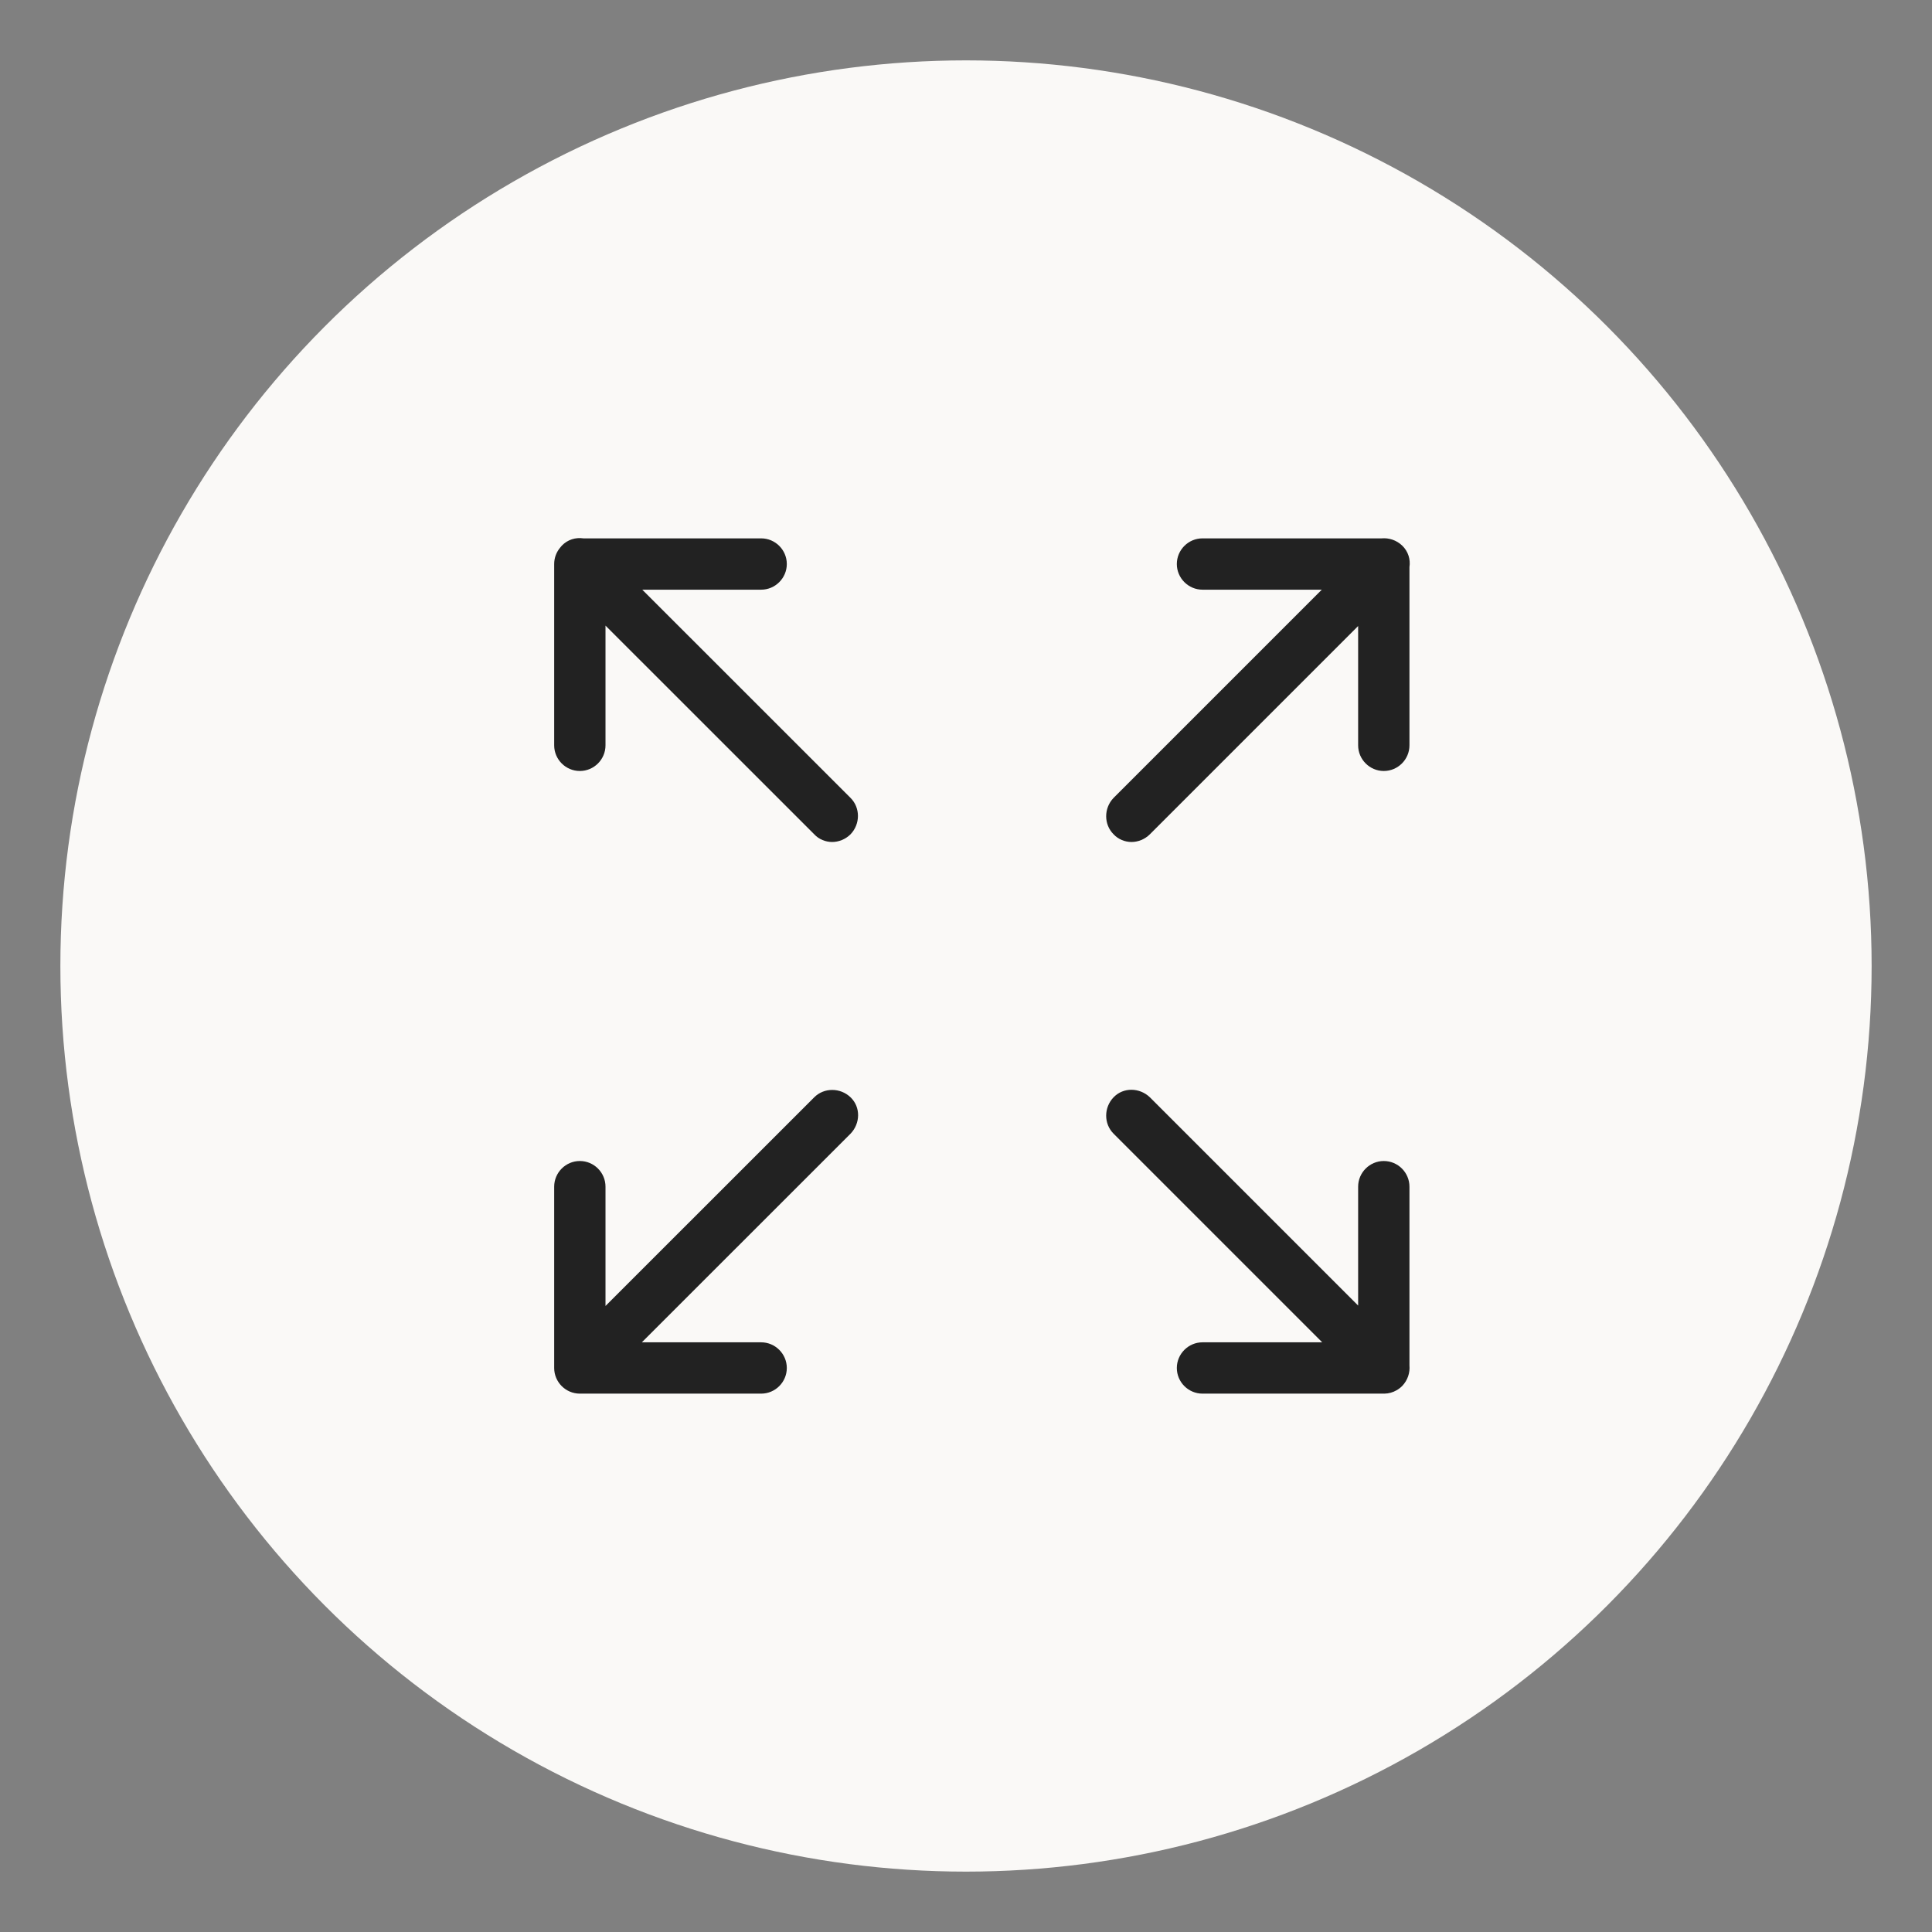
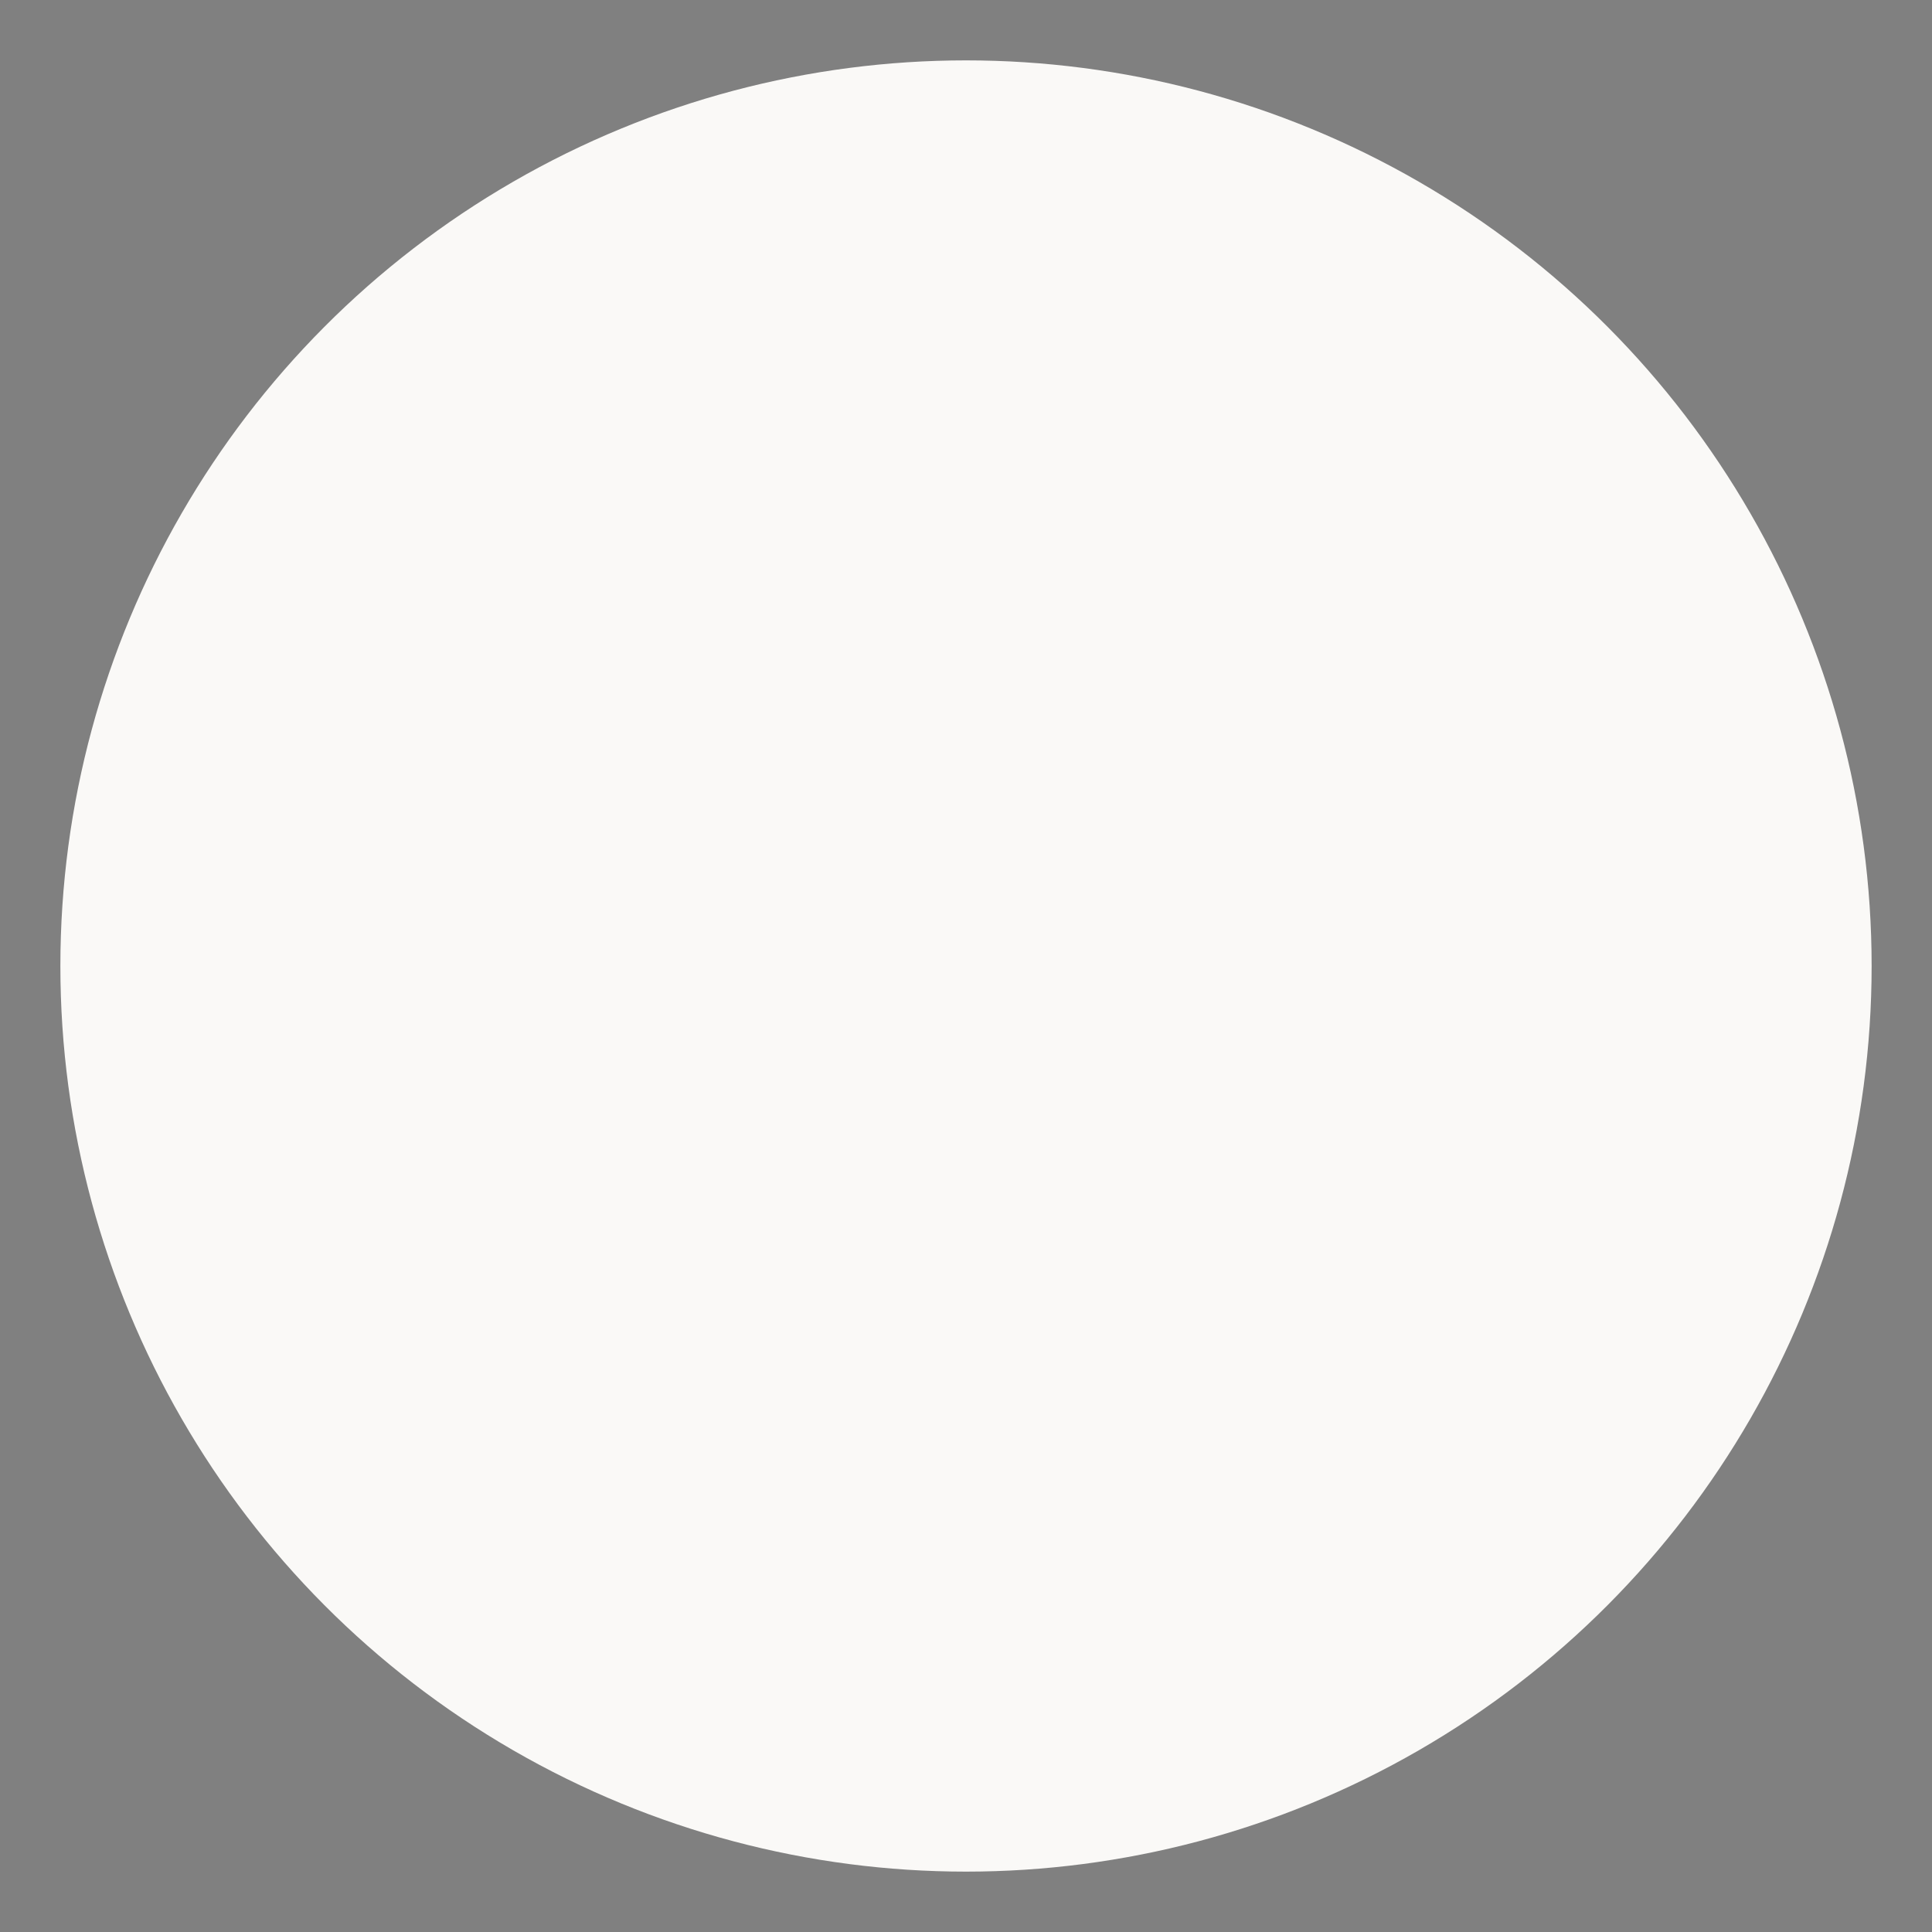
<svg xmlns="http://www.w3.org/2000/svg" width="32px" height="32px" viewBox="0 0 32 32" version="1.1">
  <rect x="0" y="0" width="32" height="32" fill="#808080" stroke="none" />
  <g stroke="none" stroke-width="1" fill="none" fill-rule="evenodd">
    <circle fill="#FAF9F7" fill-rule="nonzero" cx="16" cy="16" r="15" />
    <g transform="translate(7.5, 7.5)">
-       <path d="M6.283,6.446 C6.177,6.446 6.063,6.403 5.986,6.318 L2.529,2.862 L2.529,4.845 C2.529,5.079 2.338,5.27 2.104,5.27 C1.87,5.27 1.679,5.079 1.679,4.845 L1.679,1.842 C1.679,1.737 1.717,1.642 1.78,1.568 C1.788,1.557 1.797,1.547 1.806,1.537 C1.902,1.437 2.035,1.398 2.163,1.417 L5.107,1.417 C5.341,1.417 5.532,1.608 5.532,1.842 C5.532,2.075 5.341,2.267 5.107,2.267 L3.138,2.267 L6.588,5.716 C6.751,5.879 6.751,6.148 6.588,6.318 C6.503,6.403 6.389,6.446 6.283,6.446 Z M15.42,15.583 L15.418,15.583 L12.417,15.583 C12.183,15.583 11.992,15.392 11.992,15.158 C11.992,14.925 12.183,14.733 12.417,14.733 L14.4,14.733 L10.944,11.277 C10.781,11.114 10.781,10.845 10.944,10.675 C11.107,10.505 11.376,10.512 11.546,10.675 L14.995,14.124 L14.995,12.155 C14.995,11.921 15.187,11.73 15.42,11.73 C15.654,11.73 15.845,11.921 15.845,12.155 L15.845,15.114 C15.856,15.235 15.816,15.361 15.725,15.456 C15.696,15.485 15.664,15.509 15.63,15.528 C15.571,15.562 15.502,15.582 15.43,15.583 L15.42,15.583 Z M3.131,14.733 L5.107,14.733 C5.341,14.733 5.532,14.925 5.532,15.158 C5.532,15.392 5.341,15.583 5.107,15.583 L2.104,15.583 C1.87,15.583 1.679,15.392 1.679,15.158 L1.679,12.155 C1.679,11.921 1.87,11.73 2.104,11.73 C2.338,11.73 2.529,11.921 2.529,12.155 L2.529,14.131 L5.986,10.675 C6.148,10.512 6.418,10.512 6.588,10.675 C6.758,10.838 6.751,11.107 6.588,11.277 L3.131,14.733 Z M11.241,6.446 C11.135,6.446 11.022,6.403 10.944,6.318 C10.781,6.155 10.781,5.886 10.944,5.716 L14.393,2.267 L12.417,2.267 C12.183,2.267 11.992,2.075 11.992,1.842 C11.992,1.608 12.183,1.417 12.417,1.417 L15.383,1.417 C15.504,1.406 15.63,1.446 15.725,1.537 C15.825,1.633 15.864,1.766 15.845,1.893 L15.845,4.845 C15.845,5.079 15.654,5.27 15.42,5.27 C15.187,5.27 14.995,5.079 14.995,4.845 L14.995,2.869 L11.546,6.318 C11.461,6.403 11.348,6.446 11.241,6.446 Z" id="Shape" fill="#222222" />
-     </g>
+       </g>
  </g>
</svg>